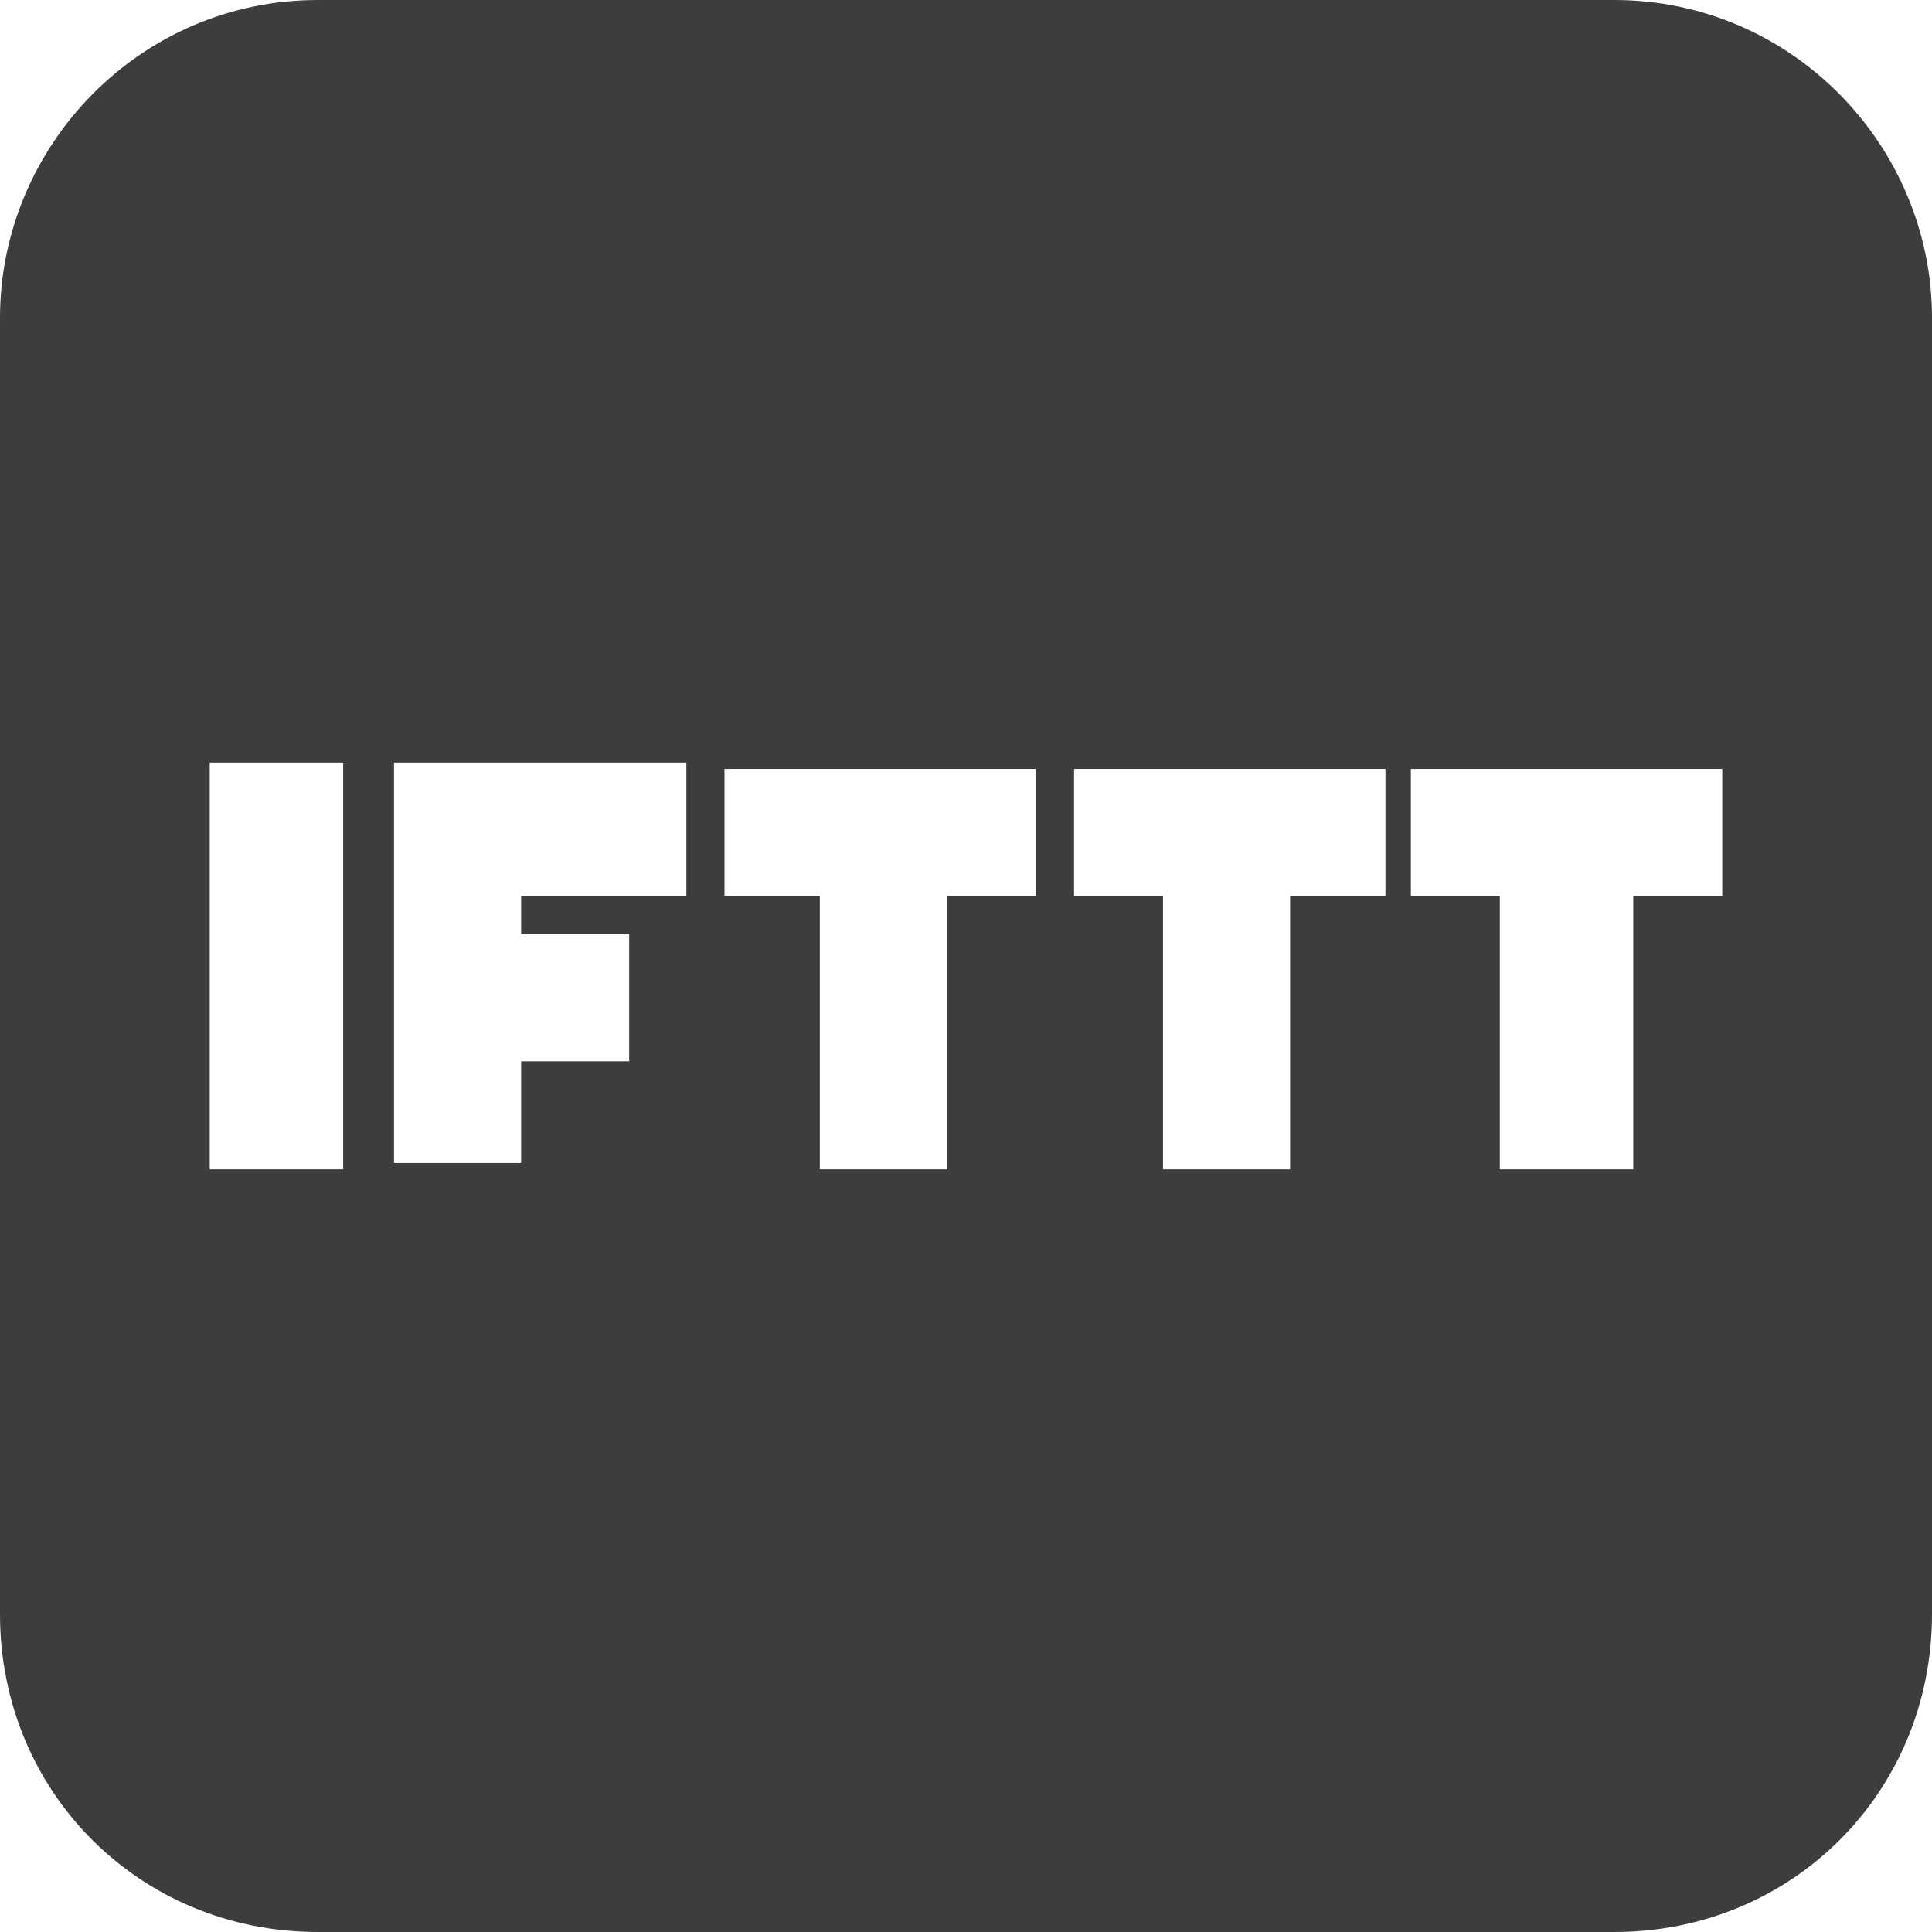
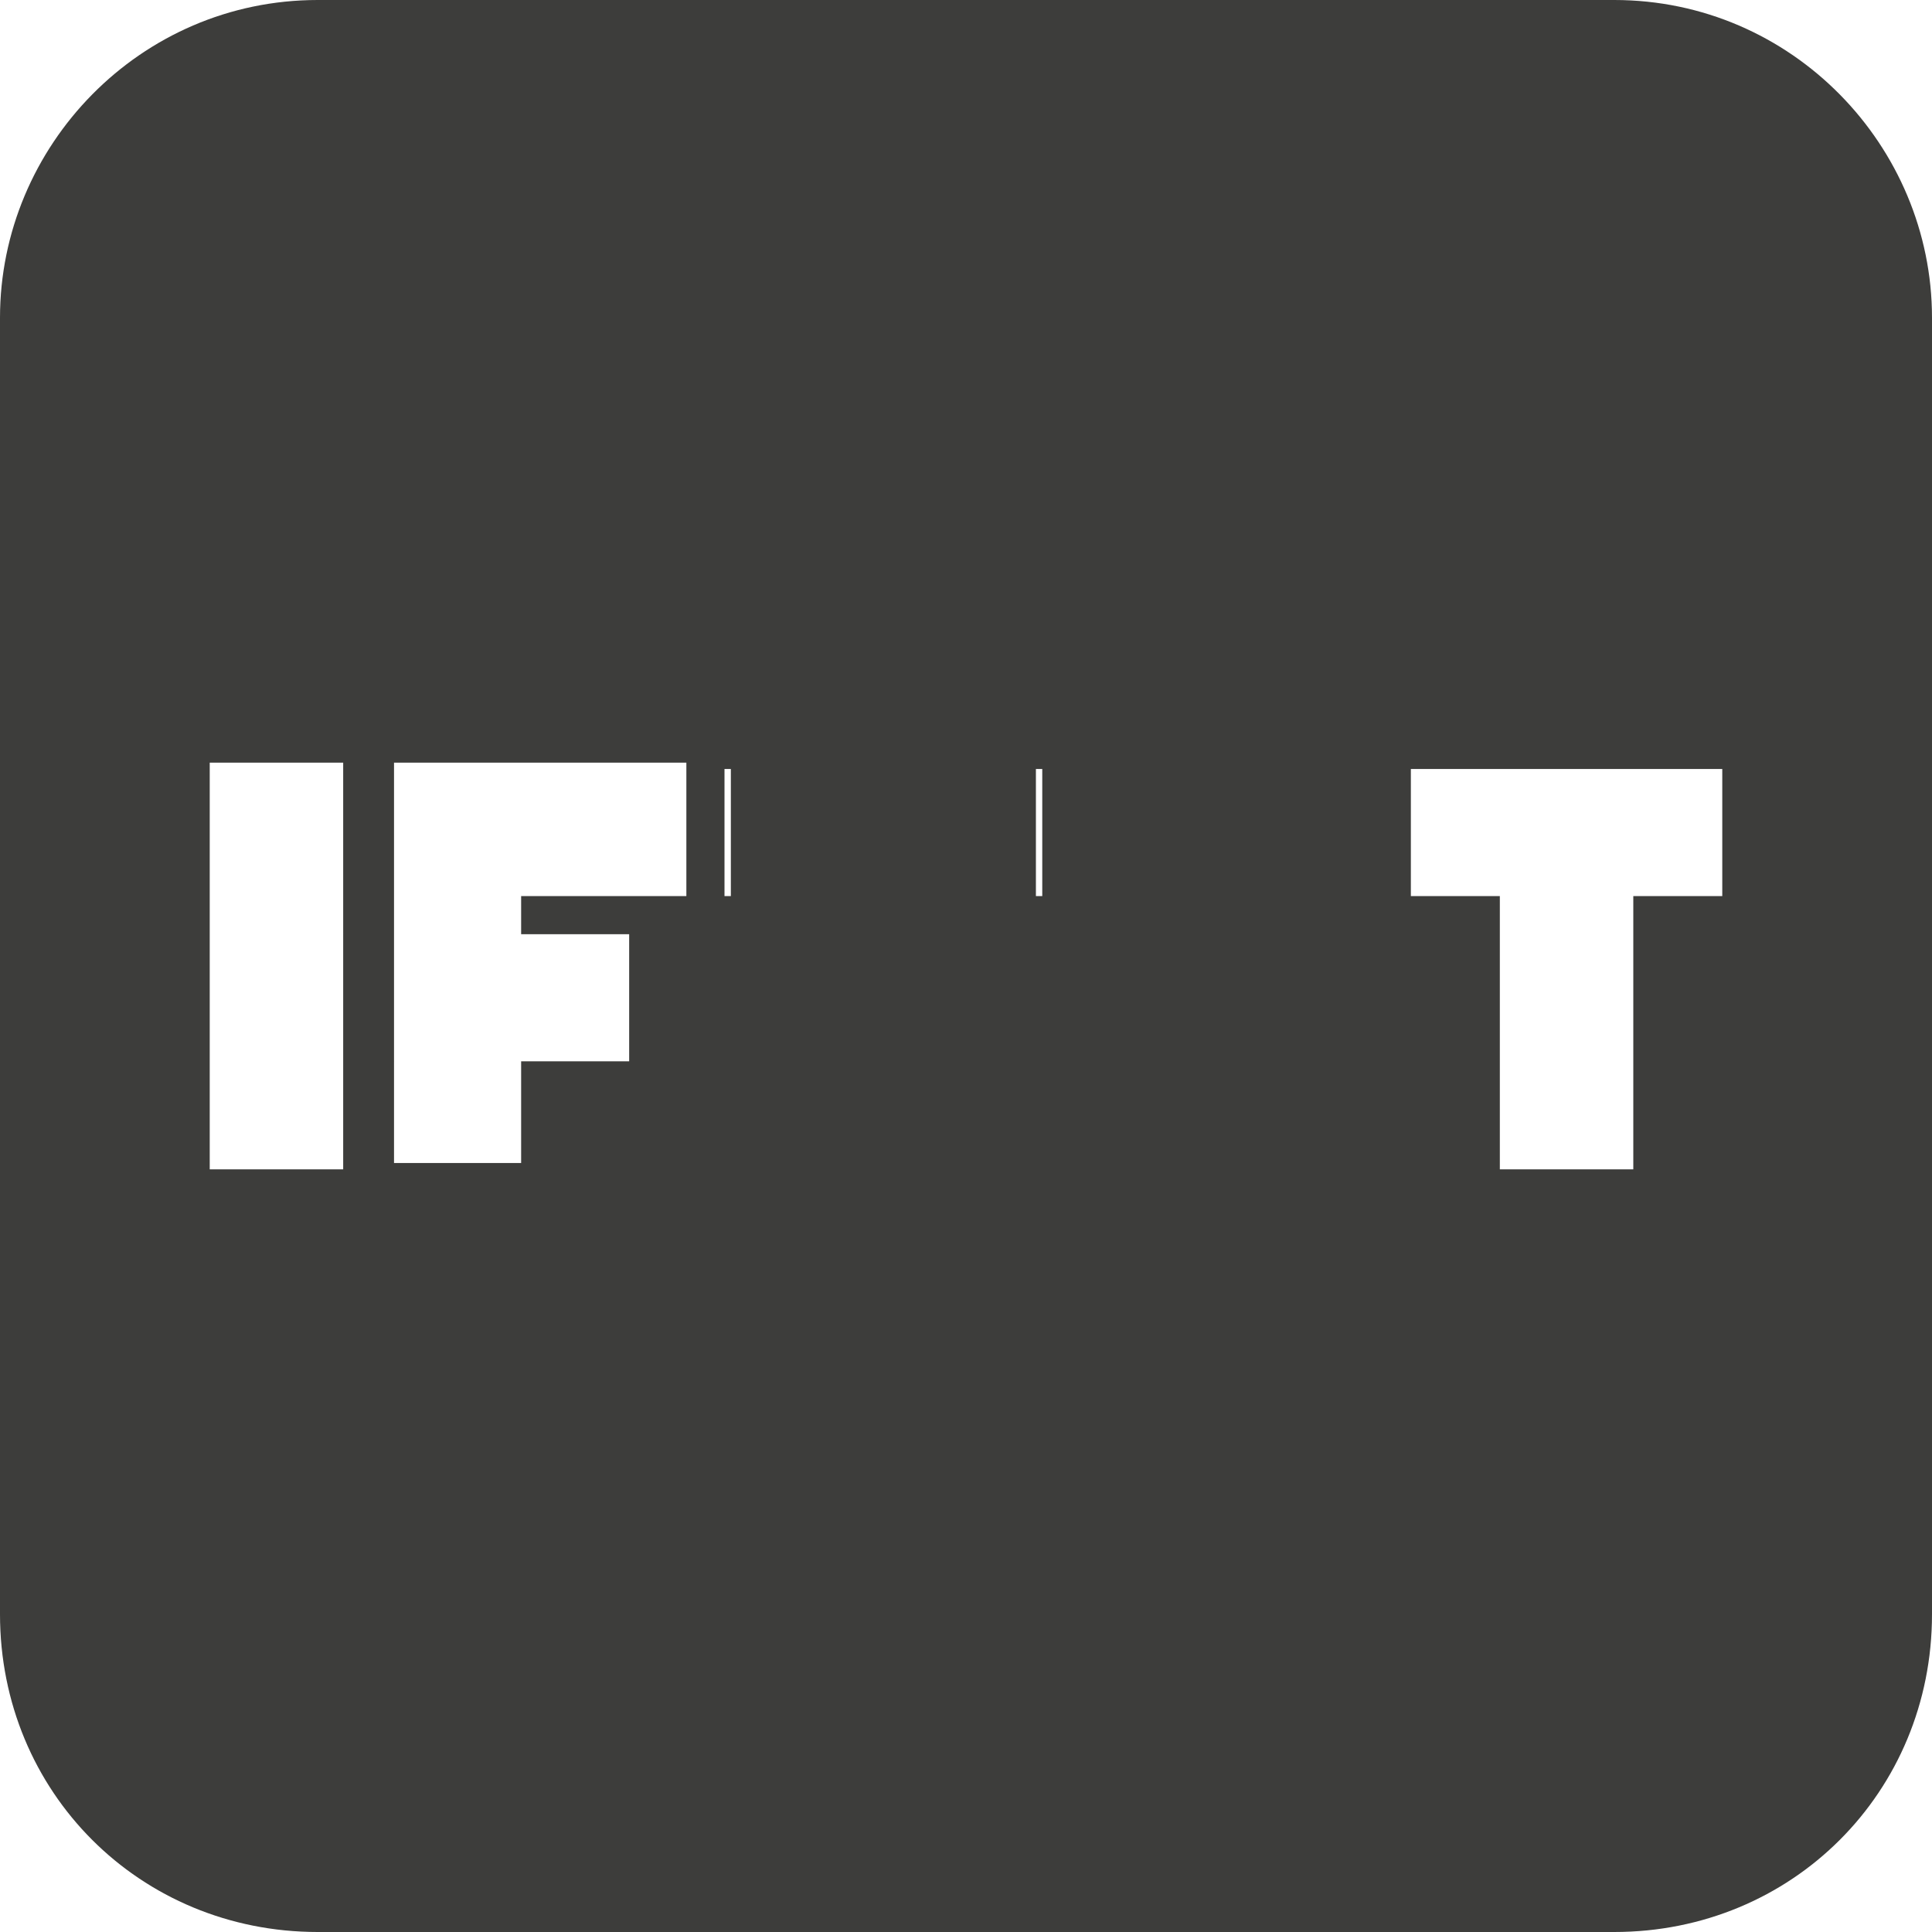
<svg xmlns="http://www.w3.org/2000/svg" version="1.1" id="Ebene_1" x="0px" y="0px" viewBox="0 0 30.4 30.4" style="enable-background:new 0 0 30.4 30.4;" xml:space="preserve">
  <style type="text/css">
	.st0{fill:#3D3D3B;}
	.st1{fill:#343434;}
	.st2{fill:#47AB36;}
	.st3{clip-path:url(#SVGID_00000036944399003333357820000017773814236447498885_);}
	.st4{opacity:0.5;}
	.st5{fill:#C6C6C6;}
	.st6{opacity:0.8;}
	.st7{fill:#FFFFFF;}
	.st8{fill:none;stroke:#3D3D3B;stroke-width:1.1;stroke-miterlimit:10;}
	.st9{clip-path:url(#SVGID_00000090291783935703950190000002127213850798531239_);fill:#97D4F5;}
	.st10{clip-path:url(#SVGID_00000090291783935703950190000002127213850798531239_);fill:#AEAEAF;}
	.st11{clip-path:url(#SVGID_00000090291783935703950190000002127213850798531239_);fill:#119AD7;}
	.st12{clip-path:url(#SVGID_00000178190880794750942140000012679072232287032765_);fill:#E94A5A;}
	.st13{fill:none;stroke:#C8C7C7;stroke-width:0.566;stroke-miterlimit:10;}
	.st14{clip-path:url(#SVGID_00000098899505183995052740000010306571212478092937_);fill:#97D4F5;}
	.st15{clip-path:url(#SVGID_00000098899505183995052740000010306571212478092937_);fill:#AEAEAF;}
	.st16{clip-path:url(#SVGID_00000098899505183995052740000010306571212478092937_);fill:#119AD7;}
	.st17{clip-path:url(#SVGID_00000166661017834096786960000000627661557833746315_);}
	.st18{fill:#E73E2A;}
	.st19{fill:#1B8CCD;}
	.st20{clip-path:url(#SVGID_00000119104926922051431400000010436436320776264073_);fill:#97D4F5;}
	.st21{clip-path:url(#SVGID_00000119104926922051431400000010436436320776264073_);fill:#AEAEAF;}
	.st22{clip-path:url(#SVGID_00000119104926922051431400000010436436320776264073_);fill:#119AD7;}
	.st23{clip-path:url(#SVGID_00000052096529953226320810000009062034571311461001_);}
	.st24{clip-path:url(#SVGID_00000073712930414066204760000004357110394758739358_);}
	.st25{clip-path:url(#SVGID_00000167366736768298708320000013639581517407909273_);fill:#97D4F5;}
	.st26{clip-path:url(#SVGID_00000167366736768298708320000013639581517407909273_);fill:#AEAEAF;}
	.st27{clip-path:url(#SVGID_00000167366736768298708320000013639581517407909273_);fill:#119AD7;}
	.st28{fill:#9B1915;}
	.st29{fill:#70706F;}
	.st30{fill:none;stroke:#70706F;stroke-width:1.07;stroke-linecap:round;stroke-linejoin:round;stroke-miterlimit:10;}
	.st31{fill:#5AB42E;}
	.st32{clip-path:url(#SVGID_00000075120226315993549440000001412770532052830856_);}
	.st33{fill:none;stroke:#70706F;stroke-width:1.1;stroke-linecap:round;stroke-linejoin:round;stroke-miterlimit:10;}
	.st34{fill:none;stroke:#C8C7C7;stroke-width:0.573;stroke-miterlimit:10;}
	.st35{clip-path:url(#SVGID_00000026128287443238107260000009407118141066875547_);fill:#97D4F5;}
	.st36{clip-path:url(#SVGID_00000026128287443238107260000009407118141066875547_);fill:#AEAEAF;}
	.st37{clip-path:url(#SVGID_00000026128287443238107260000009407118141066875547_);fill:#119AD7;}
	.st38{clip-path:url(#SVGID_00000058585916653780202720000002299392533543344264_);}
	.st39{fill:#C6C6C5;}
	.st40{clip-path:url(#SVGID_00000003783494395223186640000005974797306727648940_);fill:#97D4F5;}
	.st41{clip-path:url(#SVGID_00000003783494395223186640000005974797306727648940_);fill:#AEAEAF;}
	.st42{clip-path:url(#SVGID_00000003783494395223186640000005974797306727648940_);fill:#119AD7;}
	.st43{fill:#5CB031;}
	.st44{fill:#7DB246;}
	.st45{fill:#5DB132;}
	.st46{fill:#6CB42E;}
	.st47{fill:#5CB031;stroke:#5CB031;stroke-width:2;stroke-miterlimit:10;}
	.st48{fill:#5CB031;stroke:#5CB031;stroke-width:0.75;stroke-miterlimit:10;}
	.st49{fill:#5CB031;stroke:#5CB031;stroke-width:0.5;stroke-miterlimit:10;}
	.st50{fill:none;stroke:#5CB031;stroke-width:4;stroke-miterlimit:10;}
	.st51{fill:#7DB146;}
	.st52{fill:none;stroke:#5DB132;stroke-width:4;stroke-linecap:round;stroke-linejoin:round;stroke-miterlimit:10;}
	.st53{fill:#FFFFFF;stroke:#5DB132;stroke-width:4;stroke-linecap:round;stroke-linejoin:round;stroke-miterlimit:10;}
	.st54{fill:#3C3C3B;}
</style>
  <g>
-     <path class="st0" d="M25.4,0H5C2.2,0,0,2.3,0,5v20.4c0,2.8,2.2,5,5,5h20.4c2.8,0,5-2.2,5-5V5C30.4,2.3,28.2,0,25.4,0z M5.3,18.4   H3.3V12h2.1V18.4z M10.8,14.1H8.2v0.6h1.7v2H8.2v1.6h-2V12h4.6V14.1z M16.3,14.1h-1.4v4.3h-2v-4.3h-1.5v-2h4.9V14.1z M21.7,14.1   h-1.4v4.3h-2v-4.3h-1.4v-2h4.9V14.1z M27.1,14.1h-1.4v4.3h-2.1v-4.3h-1.4v-2h4.9V14.1z" />
+     <path class="st0" d="M25.4,0H5C2.2,0,0,2.3,0,5v20.4c0,2.8,2.2,5,5,5h20.4c2.8,0,5-2.2,5-5V5C30.4,2.3,28.2,0,25.4,0z M5.3,18.4   H3.3V12h2.1V18.4z M10.8,14.1H8.2v0.6h1.7v2H8.2v1.6h-2V12h4.6V14.1z M16.3,14.1h-1.4v4.3h-2v-4.3h-1.5v-2h4.9V14.1z h-1.4v4.3h-2v-4.3h-1.4v-2h4.9V14.1z M27.1,14.1h-1.4v4.3h-2.1v-4.3h-1.4v-2h4.9V14.1z" />
  </g>
</svg>